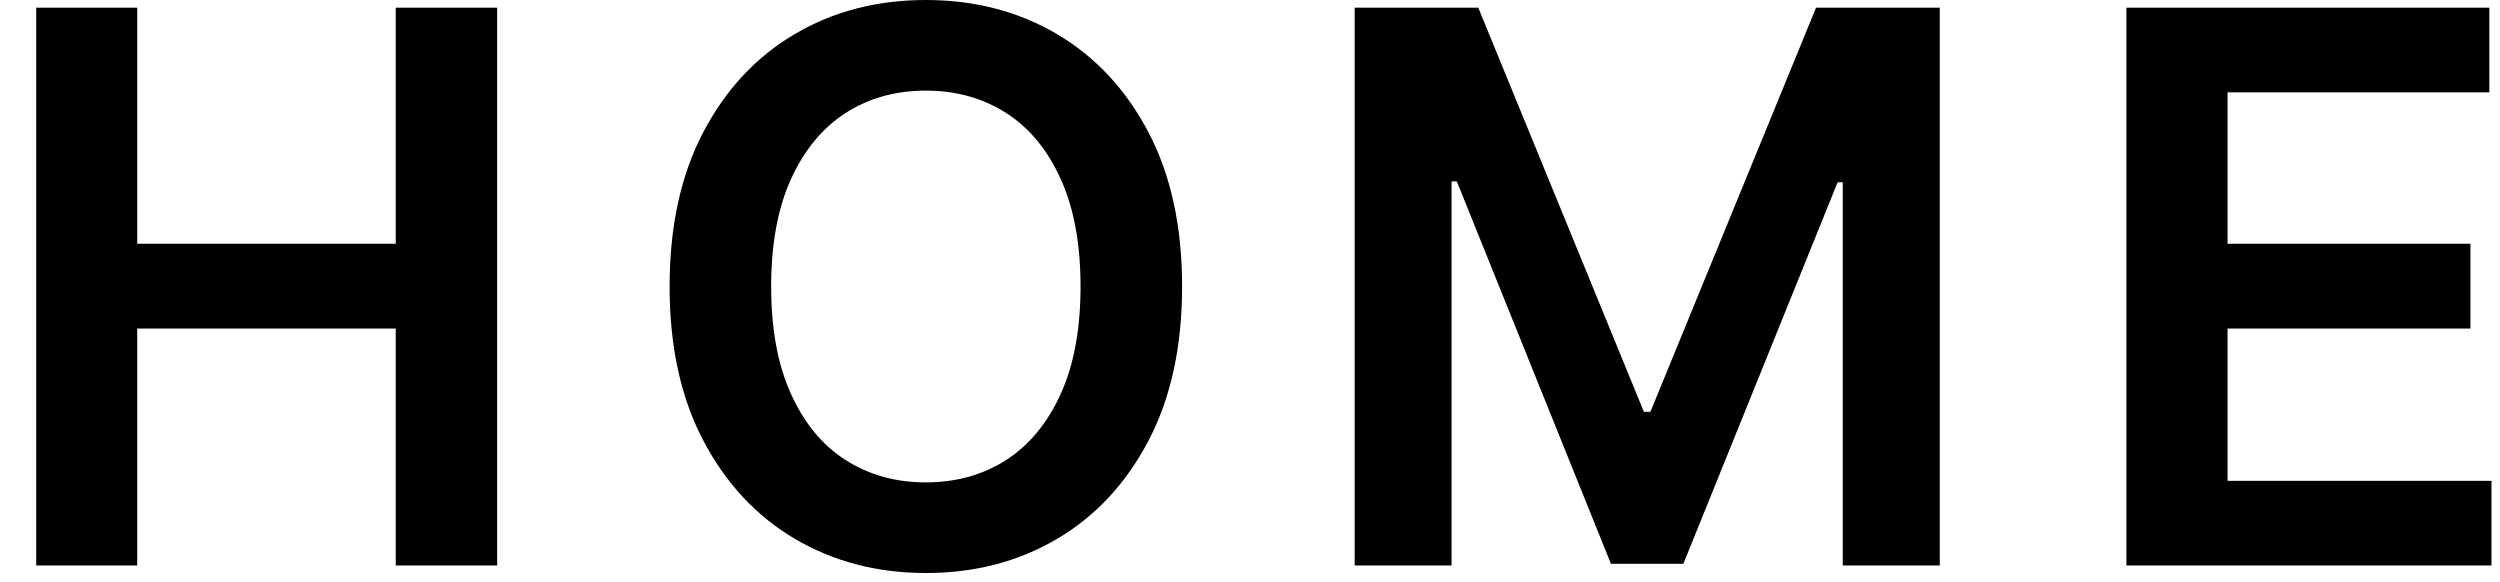
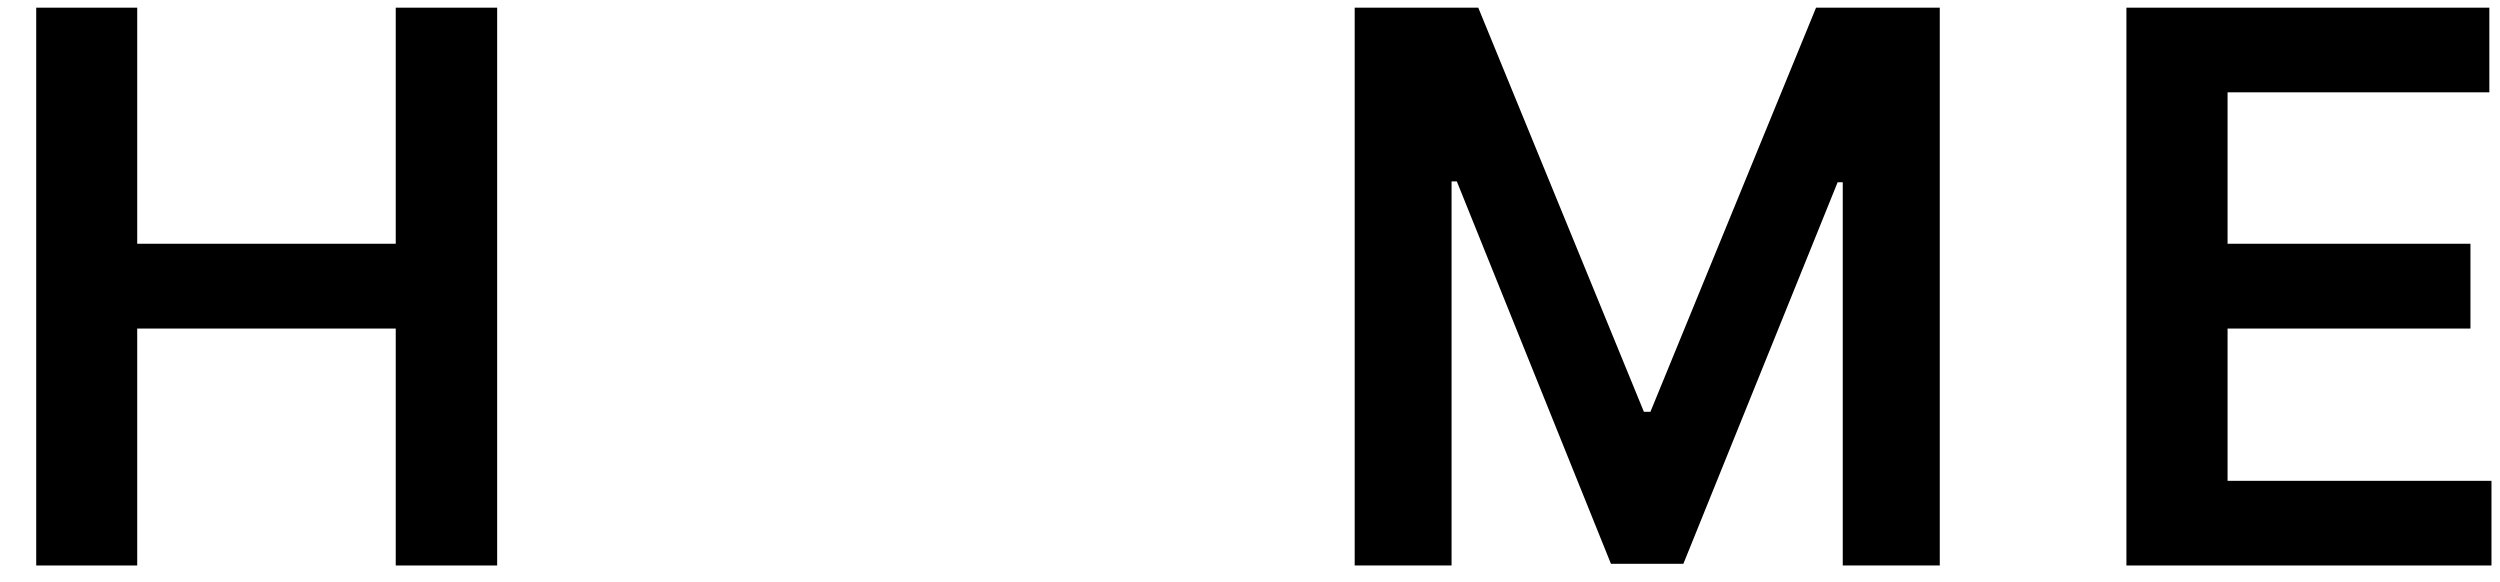
<svg xmlns="http://www.w3.org/2000/svg" id="uuid-7a9110b6-60b4-4ae3-926c-638ae9467d76" width="176" height="41" viewBox="0 0 176 41">
  <polygon points="9.66 23.13 27.86 23.13 27.86 39.81 35 39.81 35 .54 27.86 .54 27.86 17.16 9.66 17.16 9.66 .54 2.55 .54 2.55 39.81 9.66 39.81 9.66 23.13" stroke-width="0" />
-   <path d="M80.85 9.31C79.27 6.3 77.12 4 74.41 2.4 71.69.8 68.62 0 65.18 0s-6.52.8-9.23 2.4c-2.72 1.6-4.86 3.9-6.44 6.91-1.58 3.01-2.37 6.63-2.37 10.86s.79 7.83 2.37 10.84 3.73 5.32 6.44 6.92c2.72 1.6 5.79 2.41 9.23 2.41s6.52-.8 9.23-2.4c2.72-1.6 4.86-3.9 6.44-6.91 1.58-3.01 2.37-6.63 2.37-10.86s-.79-7.85-2.37-10.86zm-6.17 18.41c-.93 2.05-2.21 3.61-3.84 4.66-1.64 1.05-3.52 1.58-5.66 1.58s-4.02-.53-5.66-1.58c-1.64-1.05-2.92-2.61-3.84-4.66-.93-2.05-1.39-4.57-1.39-7.55s.46-5.49 1.39-7.55c.93-2.05 2.21-3.6 3.84-4.66 1.64-1.05 3.52-1.58 5.66-1.58s4.02.53 5.66 1.58c1.64 1.05 2.92 2.61 3.84 4.66.93 2.05 1.39 4.57 1.39 7.55s-.46 5.49-1.39 7.55z" stroke-width="0" />
  <polygon points="102.19 12.77 102.56 12.77 113.41 39.69 118.51 39.69 129.37 12.83 129.73 12.83 129.73 39.81 136.56 39.81 136.56 .54 127.85 .54 116.19 28.99 115.73 28.99 104.07 .54 95.37 .54 95.37 39.81 102.19 39.81 102.19 12.77" stroke-width="0" />
  <polygon points="175.4 33.85 156.82 33.85 156.82 23.13 173.92 23.13 173.92 17.16 156.82 17.16 156.82 6.5 175.25 6.5 175.25 .54 149.7 .54 149.7 39.81 175.4 39.81 175.4 33.85" stroke-width="0" />
</svg>